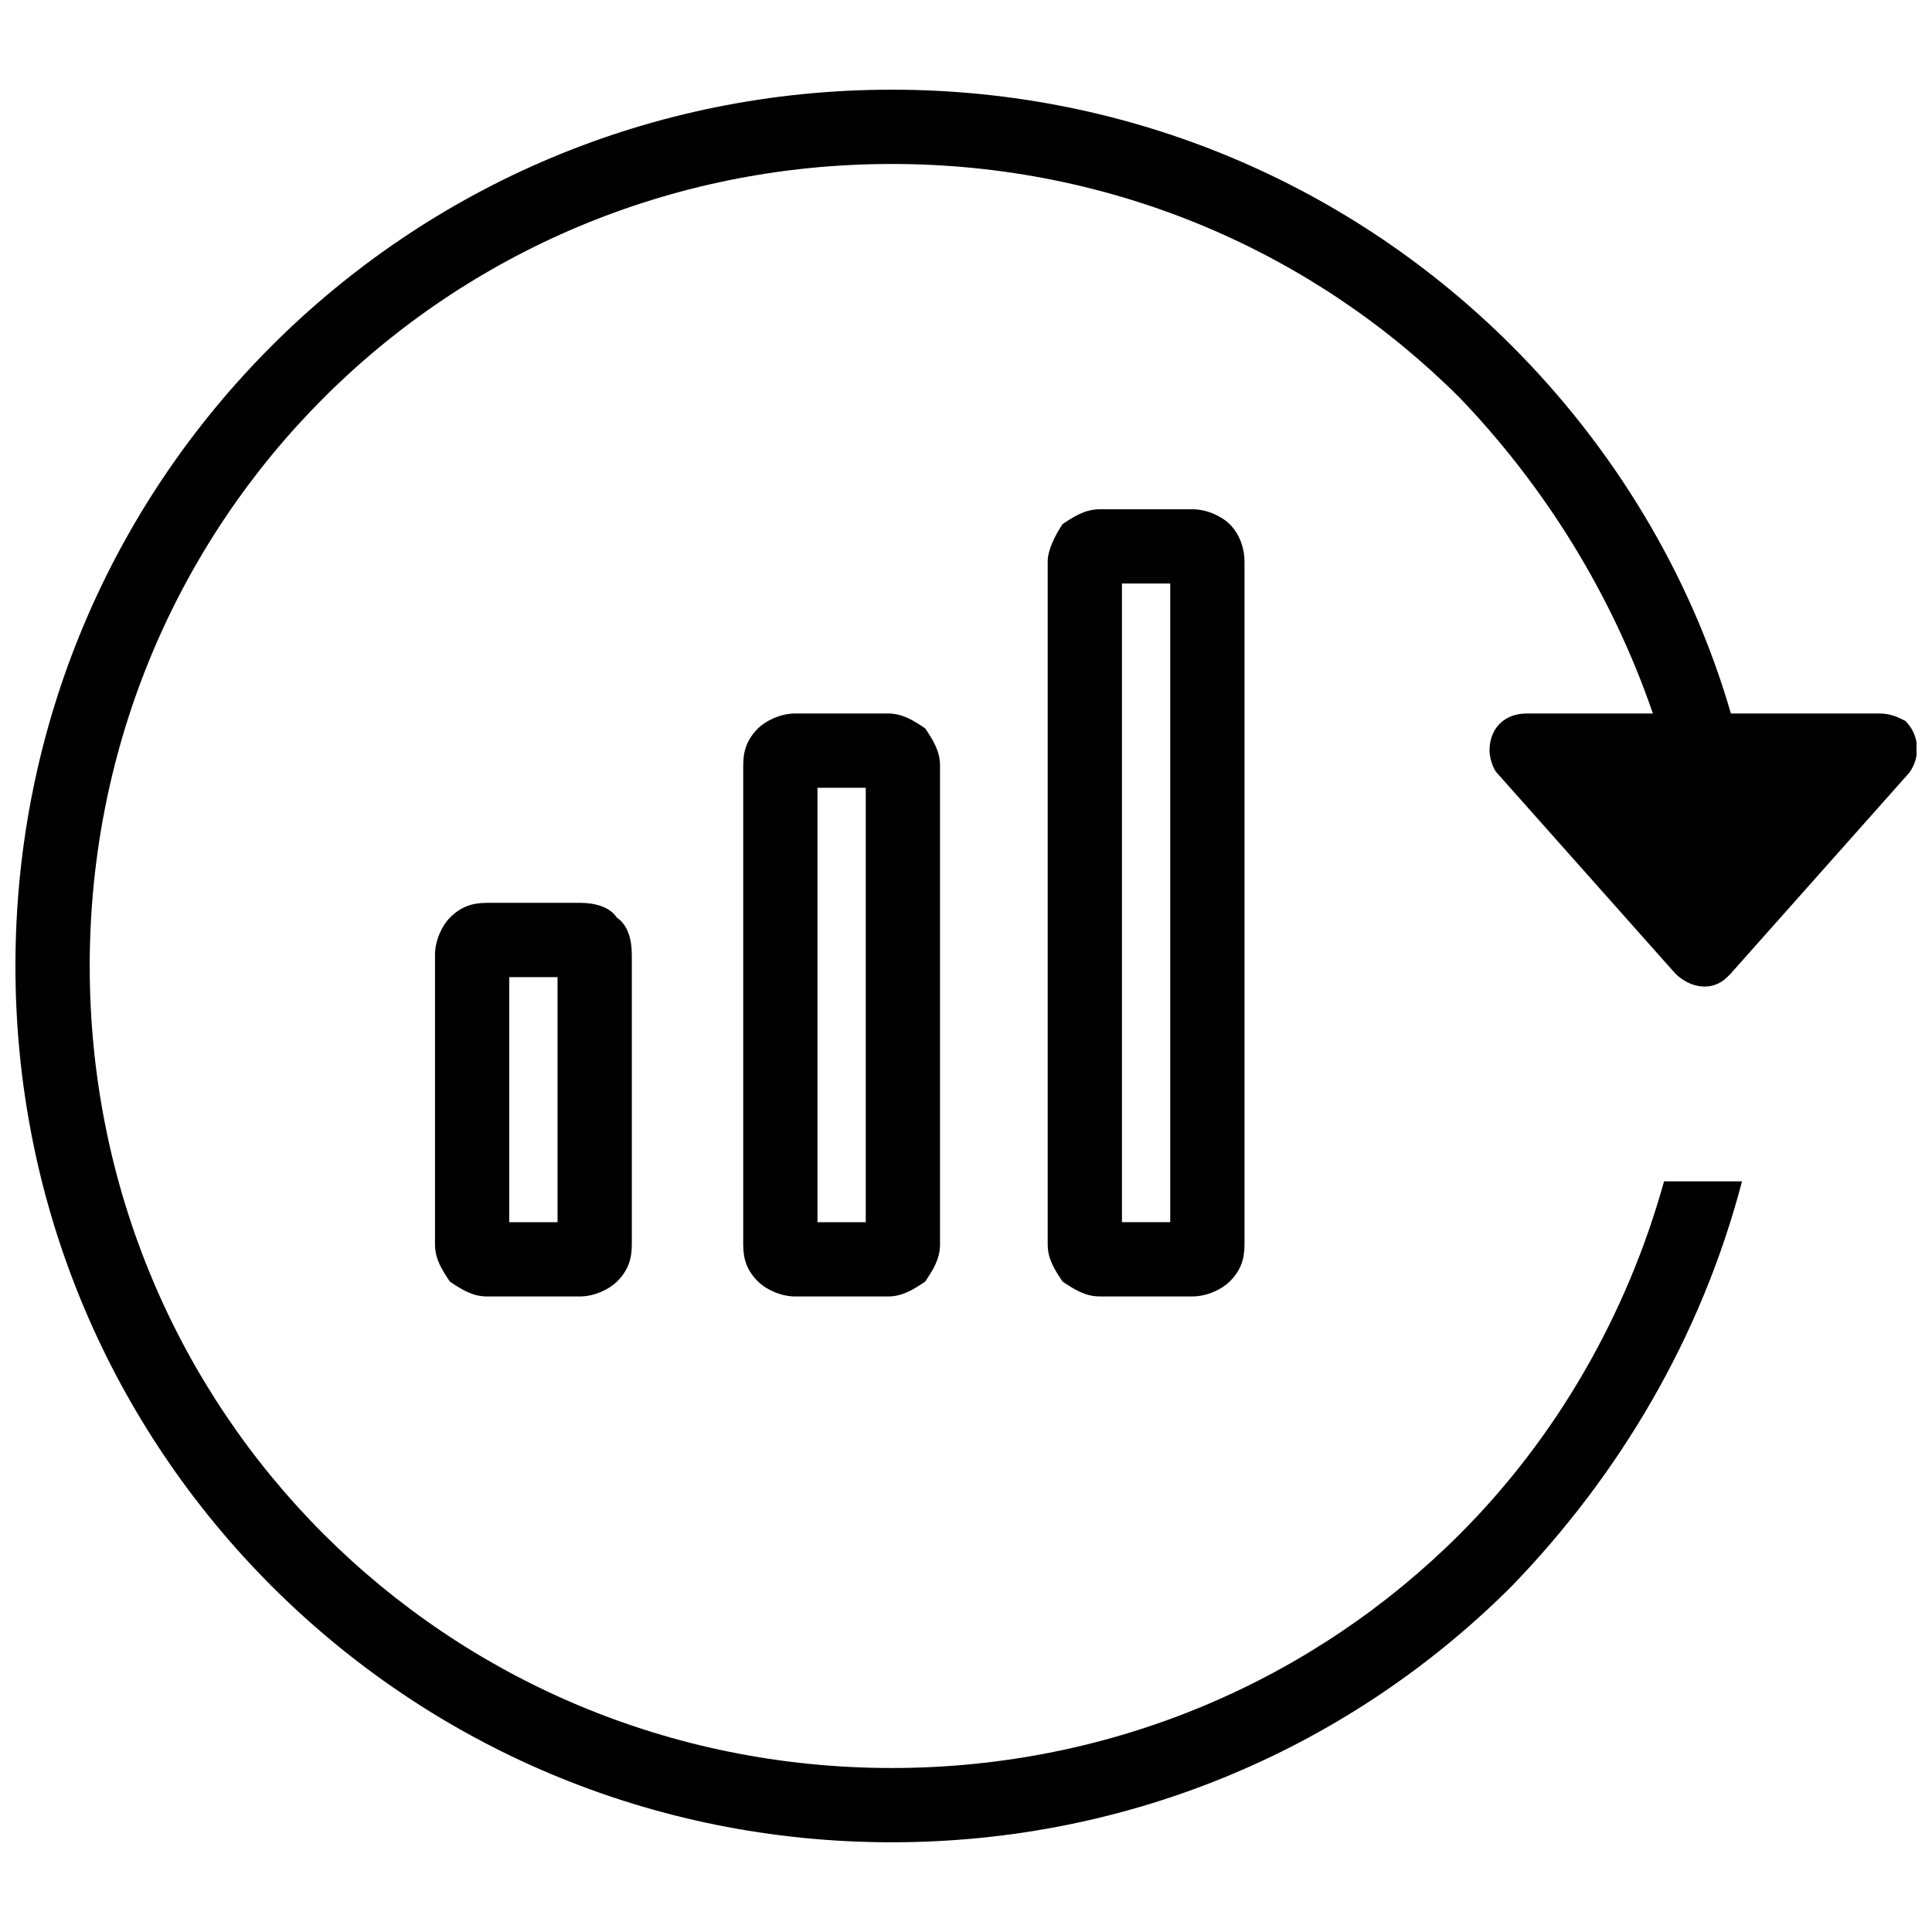
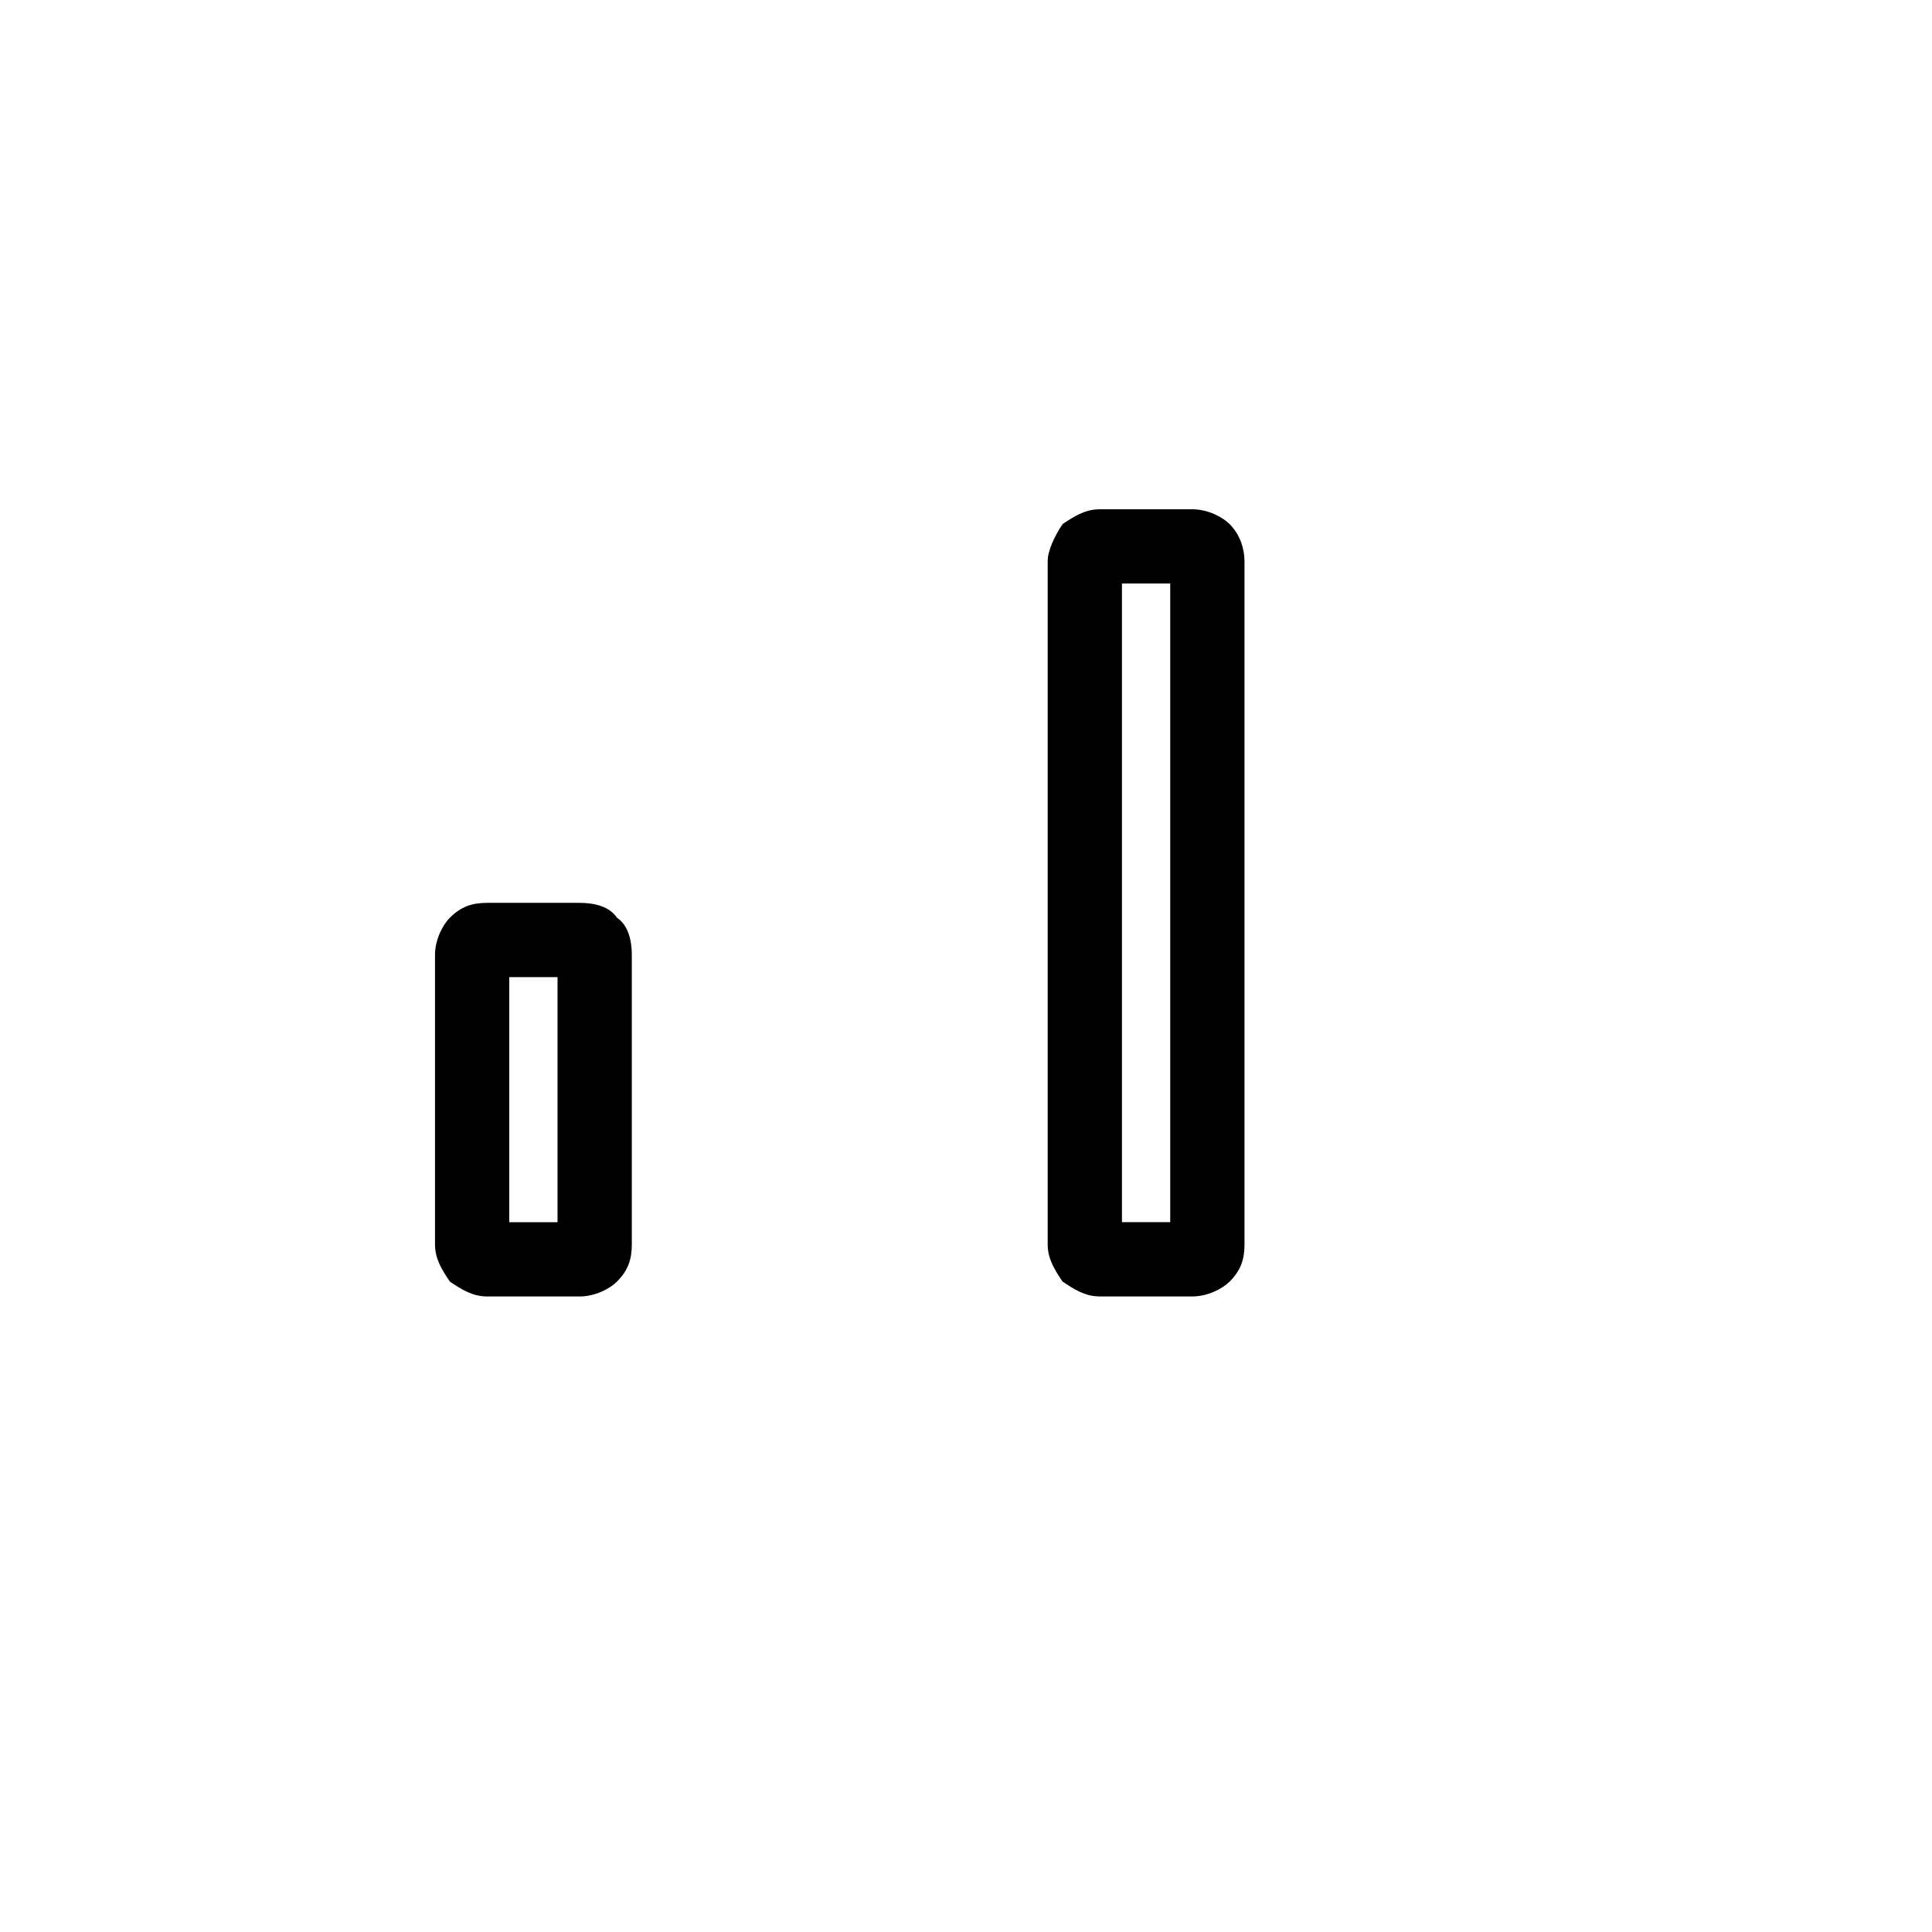
<svg xmlns="http://www.w3.org/2000/svg" width="800px" height="800px" version="1.1" viewBox="144 144 512 512">
  <defs>
    <clipPath id="a">
-       <path d="m148.09 167h503.81v466h-503.81z" />
-     </clipPath>
+       </clipPath>
  </defs>
  <g clip-path="url(#a)">
-     <path d="m380.32 167.77c63.961 0 122.02 25.586 164.33 67.895 26.566 26.566 47.23 60.023 58.055 97.418h39.359c2.953 0 4.922 0.984 6.887 1.969 3.938 3.938 3.938 9.84 0.984 13.777l-47.234 53.133-0.984 0.984c-3.938 3.938-9.84 2.953-13.777-0.984l-47.234-53.133c-0.984-0.984-1.969-3.938-1.969-5.902 0-5.902 3.938-9.84 9.84-9.84h33.457c-10.824-31.488-28.535-60.023-51.168-83.641-38.375-38.375-91.512-61.992-150.55-61.992s-112.18 23.617-150.55 61.992-61.992 91.512-61.992 150.55 23.617 112.18 61.992 150.55 91.512 61.992 150.55 61.992 112.18-23.617 150.55-61.992c25.586-25.586 44.281-58.055 54.121-93.48h20.664c-10.824 41.328-32.473 77.734-61.008 107.26-42.312 42.312-100.37 67.895-164.33 67.895s-122.02-25.586-164.33-67.895c-42.312-42.312-67.895-100.37-67.895-164.33s25.586-122.02 67.895-164.33c42.312-42.312 100.37-67.895 164.33-67.895z" />
-   </g>
+     </g>
  <path d="m278.96 402.95v64.945h12.793v-64.945zm-19.68 70.848v-76.754c0-3.938 1.969-7.871 3.938-9.84 2.953-2.953 5.902-3.938 9.84-3.938h24.602c3.938 0 7.871 0.984 9.84 3.938 2.953 1.969 3.938 5.902 3.938 9.84v76.754c0 3.938-0.984 6.887-3.938 9.84-1.969 1.969-5.902 3.938-9.84 3.938h-24.602c-3.938 0-6.887-1.969-9.84-3.938-1.969-2.953-3.938-5.902-3.938-9.84z" />
-   <path d="m360.64 352.77v115.13h12.793v-115.13zm-19.68 121.03v-126.94c0-3.938 0.984-6.887 3.938-9.84 1.969-1.969 5.902-3.938 9.84-3.938h24.602c3.938 0 6.887 1.969 9.84 3.938 1.969 2.953 3.938 5.902 3.938 9.84v126.94c0 3.938-1.969 6.887-3.938 9.84-2.953 1.969-5.902 3.938-9.84 3.938h-24.602c-3.938 0-7.871-1.969-9.84-3.938-2.953-2.953-3.938-5.902-3.938-9.84z" />
  <path d="m441.33 298.64v169.25h12.793v-169.25zm-19.68 175.15v-181.05c0-2.953 1.969-6.887 3.938-9.84 2.953-1.969 5.902-3.938 9.84-3.938h24.602c3.938 0 7.871 1.969 9.84 3.938 2.953 2.953 3.938 6.887 3.938 9.84v181.05c0 3.938-0.984 6.887-3.938 9.84-1.969 1.969-5.902 3.938-9.84 3.938h-24.602c-3.938 0-6.887-1.969-9.84-3.938-1.969-2.953-3.938-5.902-3.938-9.84z" />
</svg>